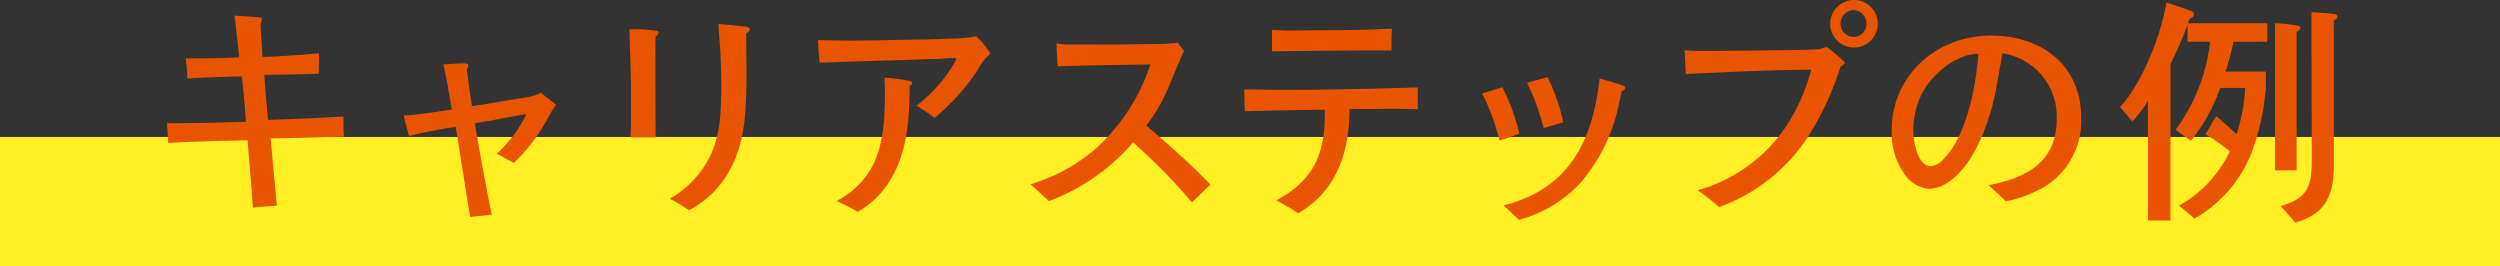
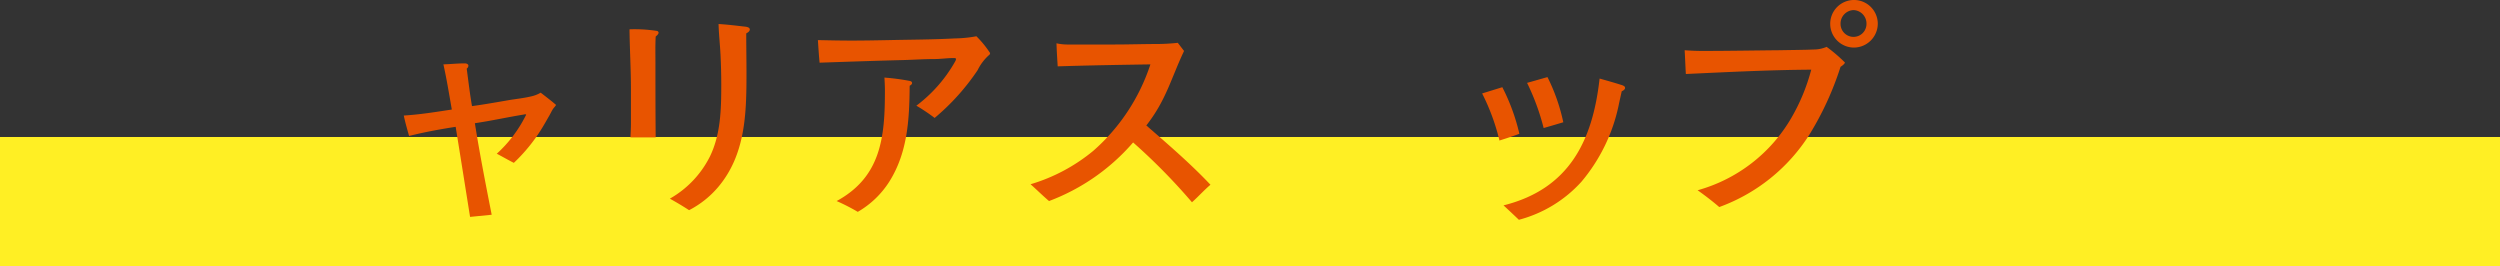
<svg xmlns="http://www.w3.org/2000/svg" width="252.987" height="26.924" viewBox="0 0 252.987 26.924">
  <rect x="0" y="0" width="252.987" height="26.924" fill="#333333" stroke="none" />
  <g id="promote_sec1_subt1" transform="translate(-3712.853 -926.111)">
    <g id="グループ_196" data-name="グループ 196">
      <rect id="長方形_75" data-name="長方形 75" width="252.987" height="13.06" transform="translate(3712.853 939.974)" fill="#ffef24" />
    </g>
    <g id="グループ_198" data-name="グループ 198">
      <g id="グループ_197" data-name="グループ 197">
-         <path id="パス_1961" data-name="パス 1961" d="M3740.242,940.113c.2,2.284.414,4.545.633,6.805-.8.074-1.629.1-2.432.219-.145-2.285-.364-4.569-.534-6.83-2.674.072-5.348.1-8.022.268-.048-.681-.1-1.337-.122-1.995h.705c2.407,0,4.837-.072,7.269-.145-.1-1.531-.243-3.063-.414-4.594-1.847.049-3.67.1-5.518.219a14.327,14.327,0,0,0-.17-2.042c1.824,0,3.623,0,5.421-.1-.146-1.409-.292-2.819-.486-4.229l2.552.171c.122.023.243.072.243.218a1.194,1.194,0,0,1-.146.414c.049,1.142.122,2.26.2,3.378,1.9-.048,3.816-.2,5.712-.365,0,.681-.024,1.386-.024,2.067-1.847.073-3.7.1-5.518.1.122,1.533.243,3.064.389,4.571,2.552-.074,5.08-.2,7.632-.34a19.065,19.065,0,0,0,.049,2.041C3745.177,939.991,3742.721,940.088,3740.242,940.113Z" fill="#e85400" />
        <path id="パス_1962" data-name="パス 1962" d="M3768.984,936.928c-.049.049-.1.121-.146.17-.146.219-.244.438-.365.656-.267.462-.51.9-.778,1.337a17.069,17.069,0,0,1-2.844,3.5c-.583-.292-1.118-.608-1.725-.924a13.193,13.193,0,0,0,2.917-3.84c.024-.049.049-.074.049-.123,0-.023,0-.023-.025-.023h-.024a.639.639,0,0,0-.2.023c-1.653.268-3.282.633-4.934.875.486,3.088,1.094,6.175,1.7,9.262l-2.188.219q-.729-4.594-1.458-9.115c-1.58.243-3.16.534-4.715.924-.195-.706-.39-1.362-.535-2.067,1.653-.1,3.256-.364,4.861-.607-.268-1.532-.51-3.039-.851-4.571.754-.024,1.459-.1,2.163-.1.122,0,.366.048.366.243a.4.4,0,0,1-.17.291c.17,1.265.315,2.528.534,3.792,1.24-.17,2.479-.389,3.743-.608.729-.122,1.459-.194,2.188-.364a3.286,3.286,0,0,0,1.021-.389c.535.413,1.045.8,1.556,1.24A1.476,1.476,0,0,1,3768.984,936.928Z" fill="#e85400" />
        <path id="パス_1963" data-name="パス 1963" d="M3779.205,929.806c-.049.924-.025,1.848-.025,2.795,0,2.479,0,4.935.025,7.414h-2.553c.025-.486.049-1,.049-1.507v-3.33c0-2.042-.121-4.059-.146-6.1a14.753,14.753,0,0,1,2.82.169c.073.049.122.1.122.171C3779.5,929.563,3779.3,929.733,3779.205,929.806Zm9.164-.316c0,1.361.024,2.7.024,4.059,0,4.084-.1,8.24-2.892,11.522a9.665,9.665,0,0,1-2.917,2.309c-.632-.413-1.288-.8-1.945-1.167a10.1,10.1,0,0,0,4.036-4.229c1.118-2.261,1.166-4.862,1.166-7.317,0-1-.025-1.968-.073-2.965-.049-1.045-.171-2.09-.2-3.161.827.049,1.653.147,2.479.244.171.024.681.024.681.316C3788.733,929.271,3788.514,929.417,3788.369,929.49Z" fill="#e85400" />
        <path id="パス_1964" data-name="パス 1964" d="M3813,931.629a4.92,4.92,0,0,0-1.215,1.58,22.909,22.909,0,0,1-4.352,4.837,18.82,18.82,0,0,0-1.847-1.24,14.5,14.5,0,0,0,3.938-4.5.575.575,0,0,0,.072-.219c0-.122-.218-.1-.291-.1-.631,0-1.264.1-1.92.1-1.021,0-2.041.072-3.087.1-2.844.073-5.663.17-8.508.267-.072-.753-.121-1.531-.17-2.285,1.142.025,2.261.049,3.4.049,1.264,0,2.552-.024,3.817-.049,2.212-.049,4.423-.049,6.635-.17a13.026,13.026,0,0,0,2.188-.218,10.34,10.34,0,0,1,1.386,1.7A.353.353,0,0,1,3813,931.629Zm-8.094,3.159c-.024,3.379-.2,6.734-2.042,9.675a9.276,9.276,0,0,1-3.209,3.087,19.992,19.992,0,0,0-2.139-1.094c4.521-2.455,4.886-6.514,4.886-11.157,0-.462-.024-.9-.049-1.337a22.886,22.886,0,0,1,2.576.341c.1.025.219.072.219.219C3805.148,934.643,3805,934.741,3804.906,934.788Z" fill="#e85400" />
        <path id="パス_1965" data-name="パス 1965" d="M3833.474,946.579a60.743,60.743,0,0,0-5.956-6.053,21,21,0,0,1-8.508,5.93c-.631-.534-1.239-1.142-1.871-1.7a17.965,17.965,0,0,0,6.344-3.379,19.839,19.839,0,0,0,5.785-8.751c-3.134.049-6.27.1-9.382.2-.048-.778-.1-1.556-.122-2.333a4.988,4.988,0,0,0,1.045.121h4.887c1.409,0,2.819-.049,4.23-.049a20.541,20.541,0,0,0,2.114-.121l.632.826c-1.337,2.82-1.8,4.959-3.817,7.536,2.237,1.945,4.473,3.864,6.49,6C3834.689,945.363,3834.131,945.995,3833.474,946.579Z" fill="#e85400" />
-         <path id="パス_1966" data-name="パス 1966" d="M3853.82,937.122c-1.459,0-2.941.025-4.4.025-.024,4.327-1.264,8.265-5.2,10.55a21.991,21.991,0,0,0-2.212-1.313c3.816-2.042,4.934-4.716,4.91-8.873v-.291q-4.047.036-8.095.146c-.024-.73-.049-1.483-.049-2.212,1.556.024,3.112.049,4.643.049,4.3,0,8.6-.123,12.907-.244v2.212C3855.472,937.147,3854.646,937.122,3853.82,937.122Zm-.146-5.907c-4.036,0-8.071.025-12.1.1v-2.188q.984.074,1.969.074l2.139-.025c2.673,0,5.347-.024,8.021-.171C3853.674,929.757,3853.649,930.487,3853.674,931.215Z" fill="#e85400" />
        <path id="パス_1967" data-name="パス 1967" d="M3864.589,940.331a21.654,21.654,0,0,0-1.751-4.764l2.042-.632a20.287,20.287,0,0,1,1.726,4.716C3865.95,939.894,3865.293,940.113,3864.589,940.331Zm12.372-4.983c-.1.486-.219.973-.316,1.458a17.6,17.6,0,0,1-3.768,7.706,13.01,13.01,0,0,1-6.32,3.841c-.51-.486-1-.948-1.555-1.459,6.611-1.652,9.017-6.49,9.722-12.834.779.219,1.556.437,2.31.681.1.047.268.1.268.266S3877.083,935.3,3876.961,935.348Zm-7.9,3.719a23.391,23.391,0,0,0-1.677-4.57c.705-.194,1.361-.388,2.066-.584a18.916,18.916,0,0,1,1.6,4.571C3870.4,938.678,3869.742,938.872,3869.061,939.067Z" fill="#e85400" />
        <path id="パス_1968" data-name="パス 1968" d="M3899.107,932.869a30.944,30.944,0,0,1-3.16,6.878,18.125,18.125,0,0,1-9.115,7.317c-.705-.608-1.435-1.166-2.189-1.7a15.884,15.884,0,0,0,9.481-7.317,19.579,19.579,0,0,0,2.017-4.885c-4.229.024-8.459.243-12.688.437-.049-.8-.073-1.6-.122-2.406.584.048,1.191.072,1.8.072,2.626,0,5.251-.049,7.876-.072,1.142-.025,2.285-.025,3.427-.073a3.3,3.3,0,0,0,1.264-.268,15.947,15.947,0,0,1,1.848,1.58C3899.545,932.577,3899.228,932.795,3899.107,932.869Zm1.313-1.945a2.407,2.407,0,1,1,2.455-2.43A2.427,2.427,0,0,1,3900.42,930.924Zm0-3.792a1.365,1.365,0,0,0-1.313,1.362,1.313,1.313,0,1,0,2.625,0A1.365,1.365,0,0,0,3900.42,927.132Z" fill="#e85400" />
-         <path id="パス_1969" data-name="パス 1969" d="M3918.769,945.508a11.121,11.121,0,0,1-2.965.973c-.535-.583-1.142-1.094-1.726-1.629,3.816-.729,6.9-2.309,6.9-6.66a6.445,6.445,0,0,0-5.517-6.685,14.778,14.778,0,0,1-.244,1.507c-.218,1.314-.437,2.626-.777,3.914-.729,2.6-2.091,6.077-4.424,7.609a3.535,3.535,0,0,1-2.017.68,3.349,3.349,0,0,1-2.261-1.264,7.2,7.2,0,0,1-1.459-4.643c0-5.615,4.595-9.6,10.063-9.6,5.056,0,9.116,2.966,9.116,8.314A7.778,7.778,0,0,1,3918.769,945.508Zm-5.76-13.952c-2.31,0-4.959,2.334-5.834,4.375a8.5,8.5,0,0,0-.706,3.379c0,1.021.39,3.622,1.775,3.622a1.975,1.975,0,0,0,1.361-.826c2.261-2.236,3.234-7.439,3.452-10.55Z" fill="#e85400" />
-         <path id="パス_1970" data-name="パス 1970" d="M3938.865,930.34a26.111,26.111,0,0,1-.8,3.015h4.084v1.677c0,.292-.073.608-.1.9a24.476,24.476,0,0,1-1.264,5.421,13.33,13.33,0,0,1-5.858,6.879l-1.556-1.313a12.457,12.457,0,0,0,5.129-5.493,25.168,25.168,0,0,0-2.48-1.75c.413-.584.73-1.24,1.118-1.823q1.022.91,2.042,1.823a17.913,17.913,0,0,0,.875-4.668h-2.527a17.763,17.763,0,0,1-2.966,5.349l-1.555-1.1a18.548,18.548,0,0,0,3.5-8.921h-2.286v-1.725a38.008,38.008,0,0,1-1.725,3.962v15.848h-2.285v-12.08a12.967,12.967,0,0,1-1.58,2.066l-1.24-1.458c2.286-2.48,4.132-7.269,4.692-10.575.875.268,1.774.56,2.6.9a.293.293,0,0,1,.195.292c0,.218-.219.364-.413.413l-.2.486h8.022v1.871Zm6.393-1.02v14.025h-2.188V928.469a14.248,14.248,0,0,1,2.309.243c.122.025.267.073.267.219C3945.646,929.125,3945.4,929.246,3945.258,929.32Zm3.767-1.143v14.634c0,3.038-.8,4.91-3.89,5.833l-1.482-1.677c2.649-.778,3.136-1.92,3.136-4.546,0-5.031-.025-10.063-.025-15.094.779.073,1.6.1,2.382.218a.283.283,0,0,1,.243.243C3949.389,927.958,3949.171,928.1,3949.025,928.177Z" fill="#e85400" />
      </g>
    </g>
  </g>
</svg>